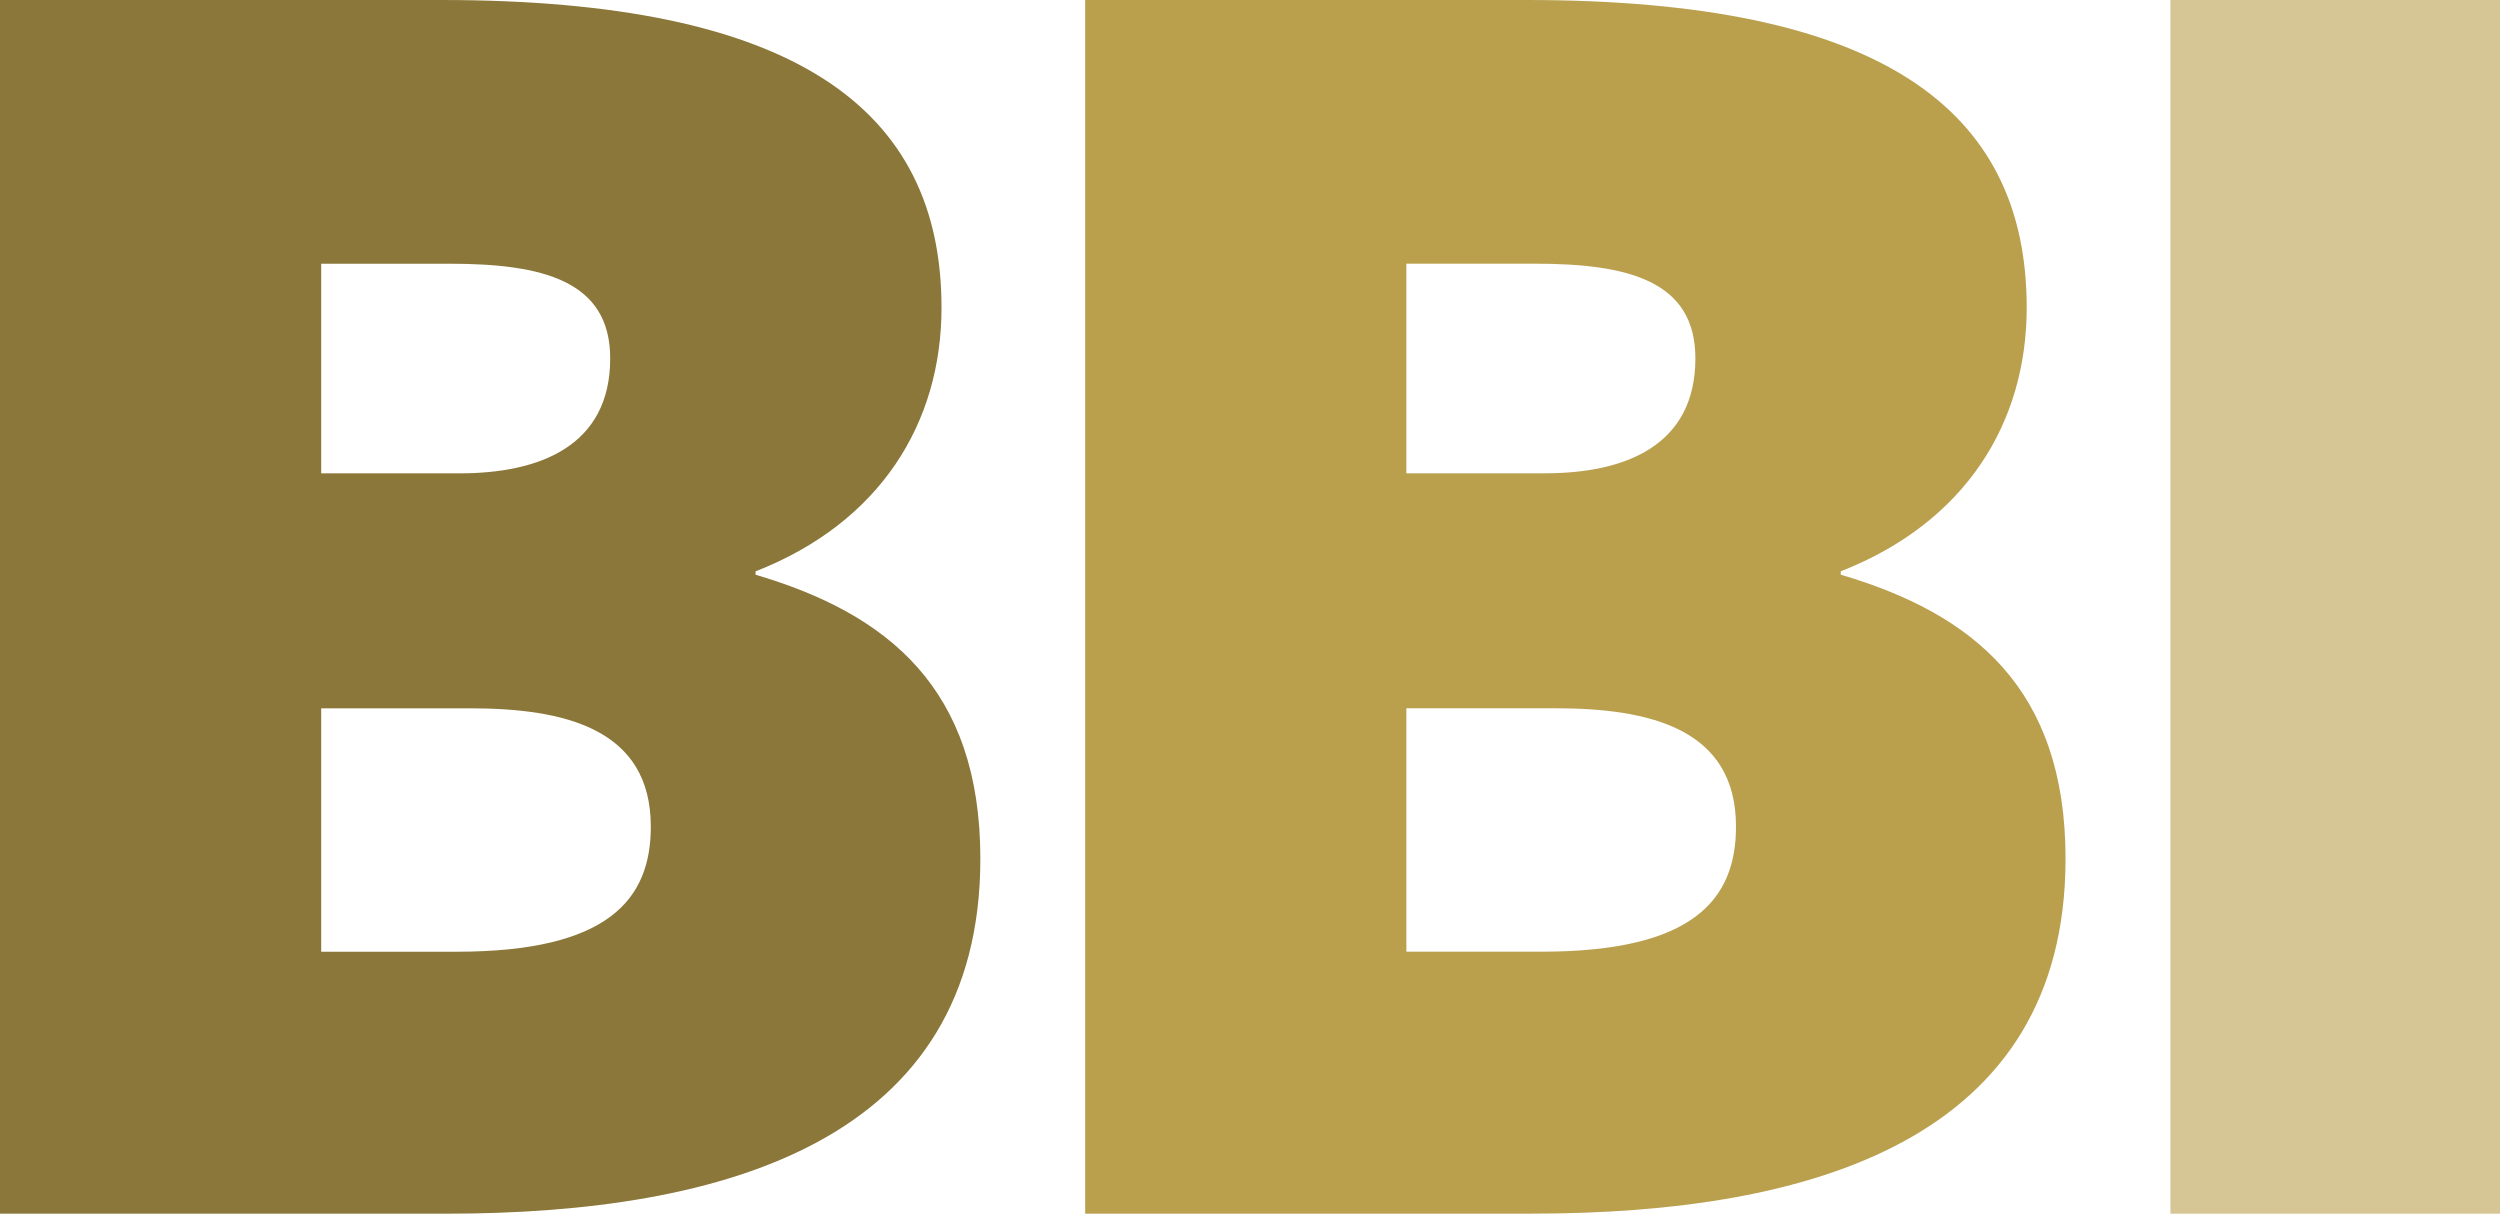
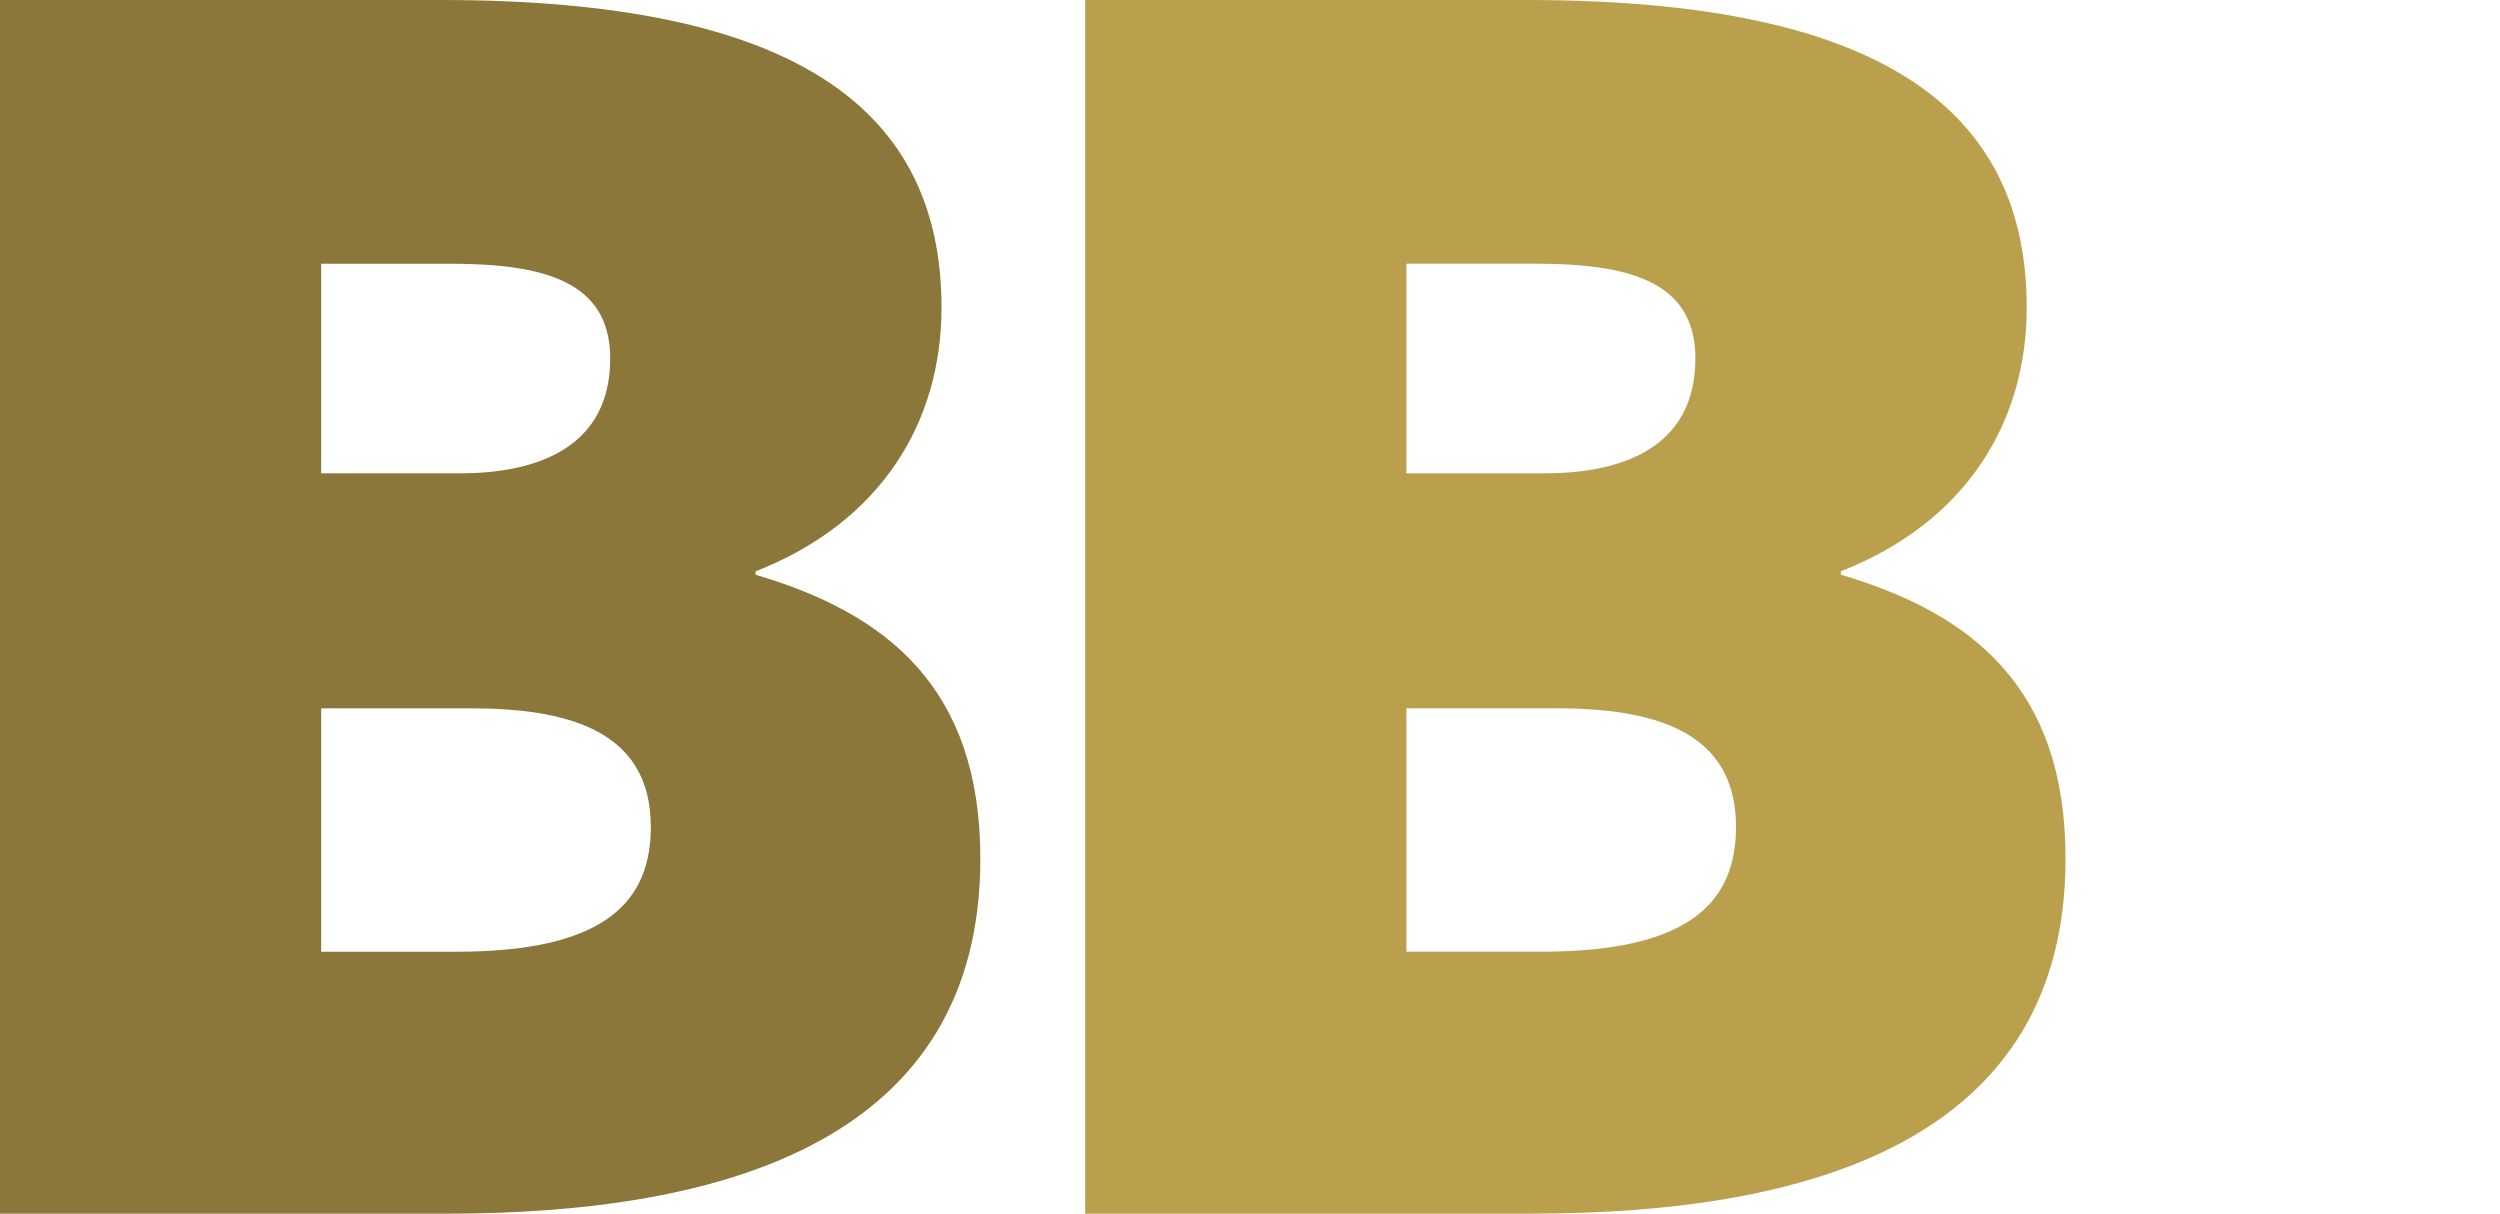
<svg xmlns="http://www.w3.org/2000/svg" data-bbox="0 0 609.56 295.92" viewBox="0 0 609.55 295.92" data-type="color">
  <g>
    <path d="M0 295.92V0h107.57c86.14 0 121.99 26.38 121.99 75.02 0 28.03-14.84 52.34-45.34 64.29v.82c32.15 9.48 54.81 27.61 54.81 69.24 0 68.42-61.82 86.55-130.24 86.55H0Zm112.1-180.51c19.37 0 36.68-6.59 36.68-28.03 0-18.96-16.49-23.08-39.15-23.08H78.31v51.11h33.8Zm-.82 116.64c37.09 0 47.4-12.78 47.4-30.5 0-23.9-21.02-28.85-44.1-28.85H78.31v59.35h32.97Z" fill="#8b773a" data-color="1" />
    <path d="M264.59 295.92V0h107.57c86.14 0 121.99 26.38 121.99 75.01 0 28.03-14.84 52.34-45.34 64.29v.82c32.15 9.48 54.81 27.61 54.81 69.24 0 68.42-61.82 86.55-130.24 86.55h-108.8Zm112.1-180.52c19.37 0 36.68-6.59 36.68-28.03 0-18.96-16.49-23.08-39.15-23.08H342.9v51.11h33.8Zm-.82 116.64c37.09 0 47.4-12.78 47.4-30.5 0-23.9-21.02-28.85-44.1-28.85H342.9v59.35h32.97Z" fill="#ba9f4d" data-color="2" />
-     <path d="M529.19 295.92V0h80.37v295.92h-80.37Z" fill="#d6c595" data-color="3" />
  </g>
</svg>